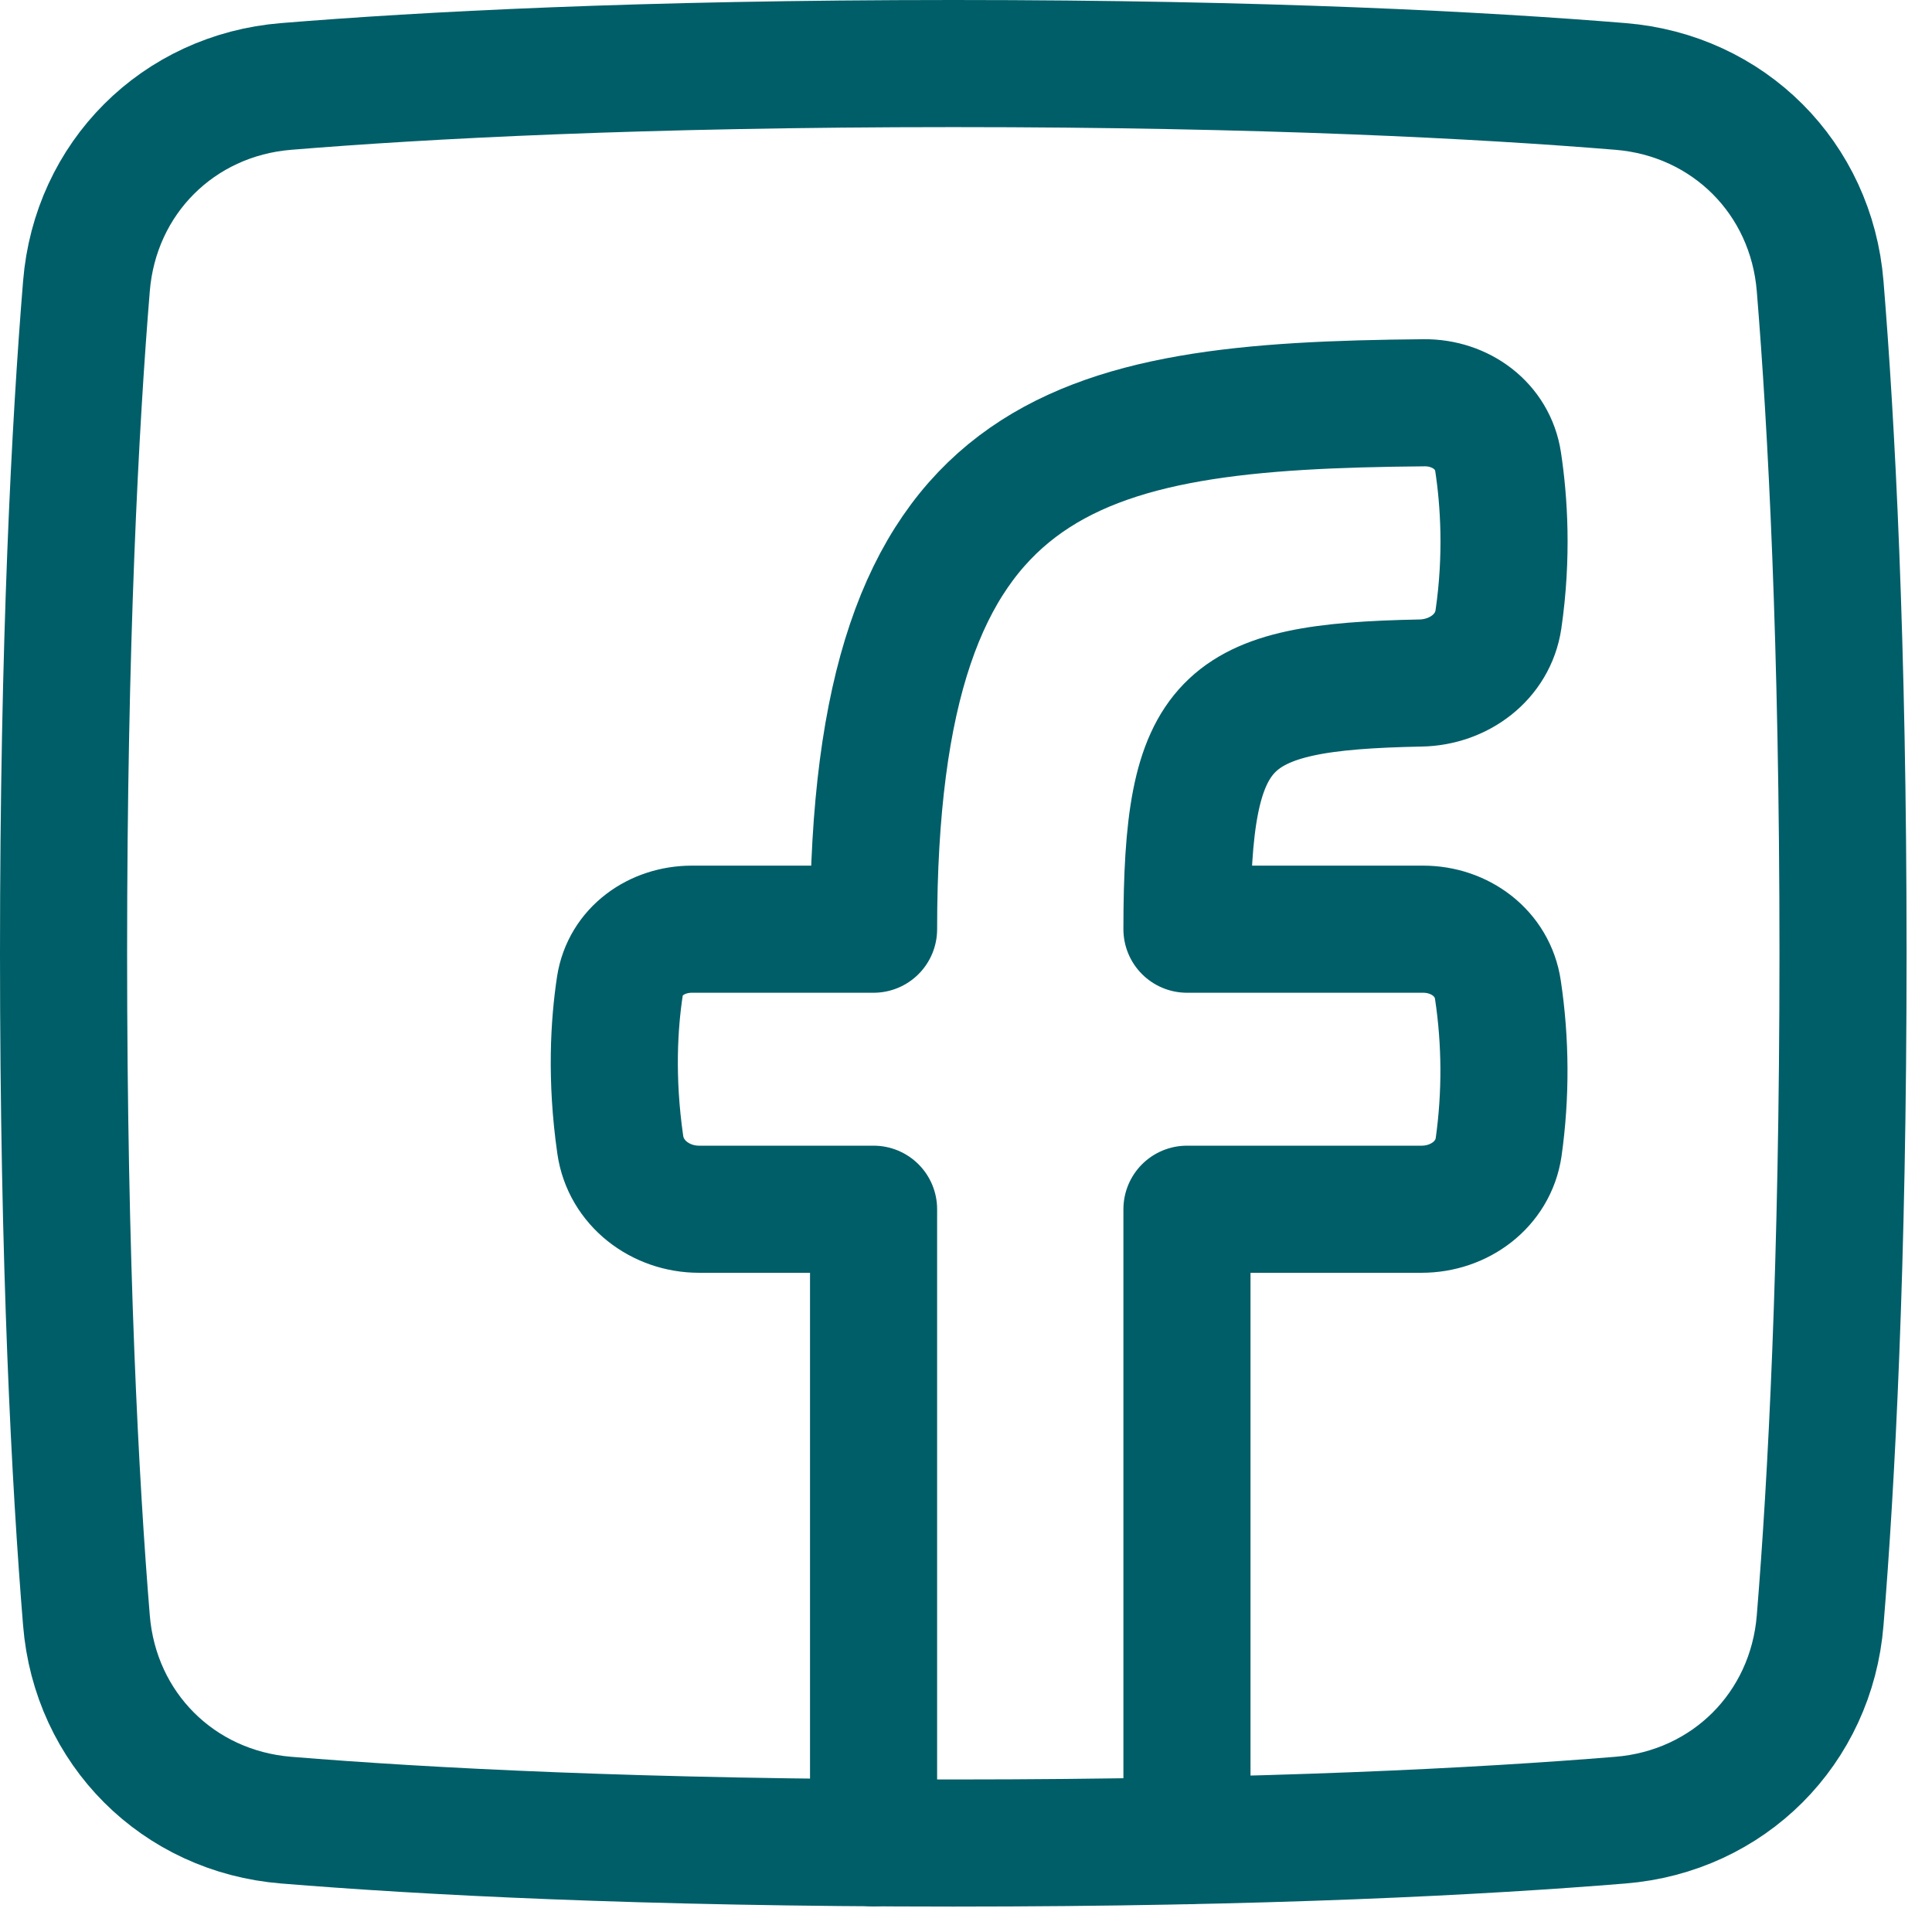
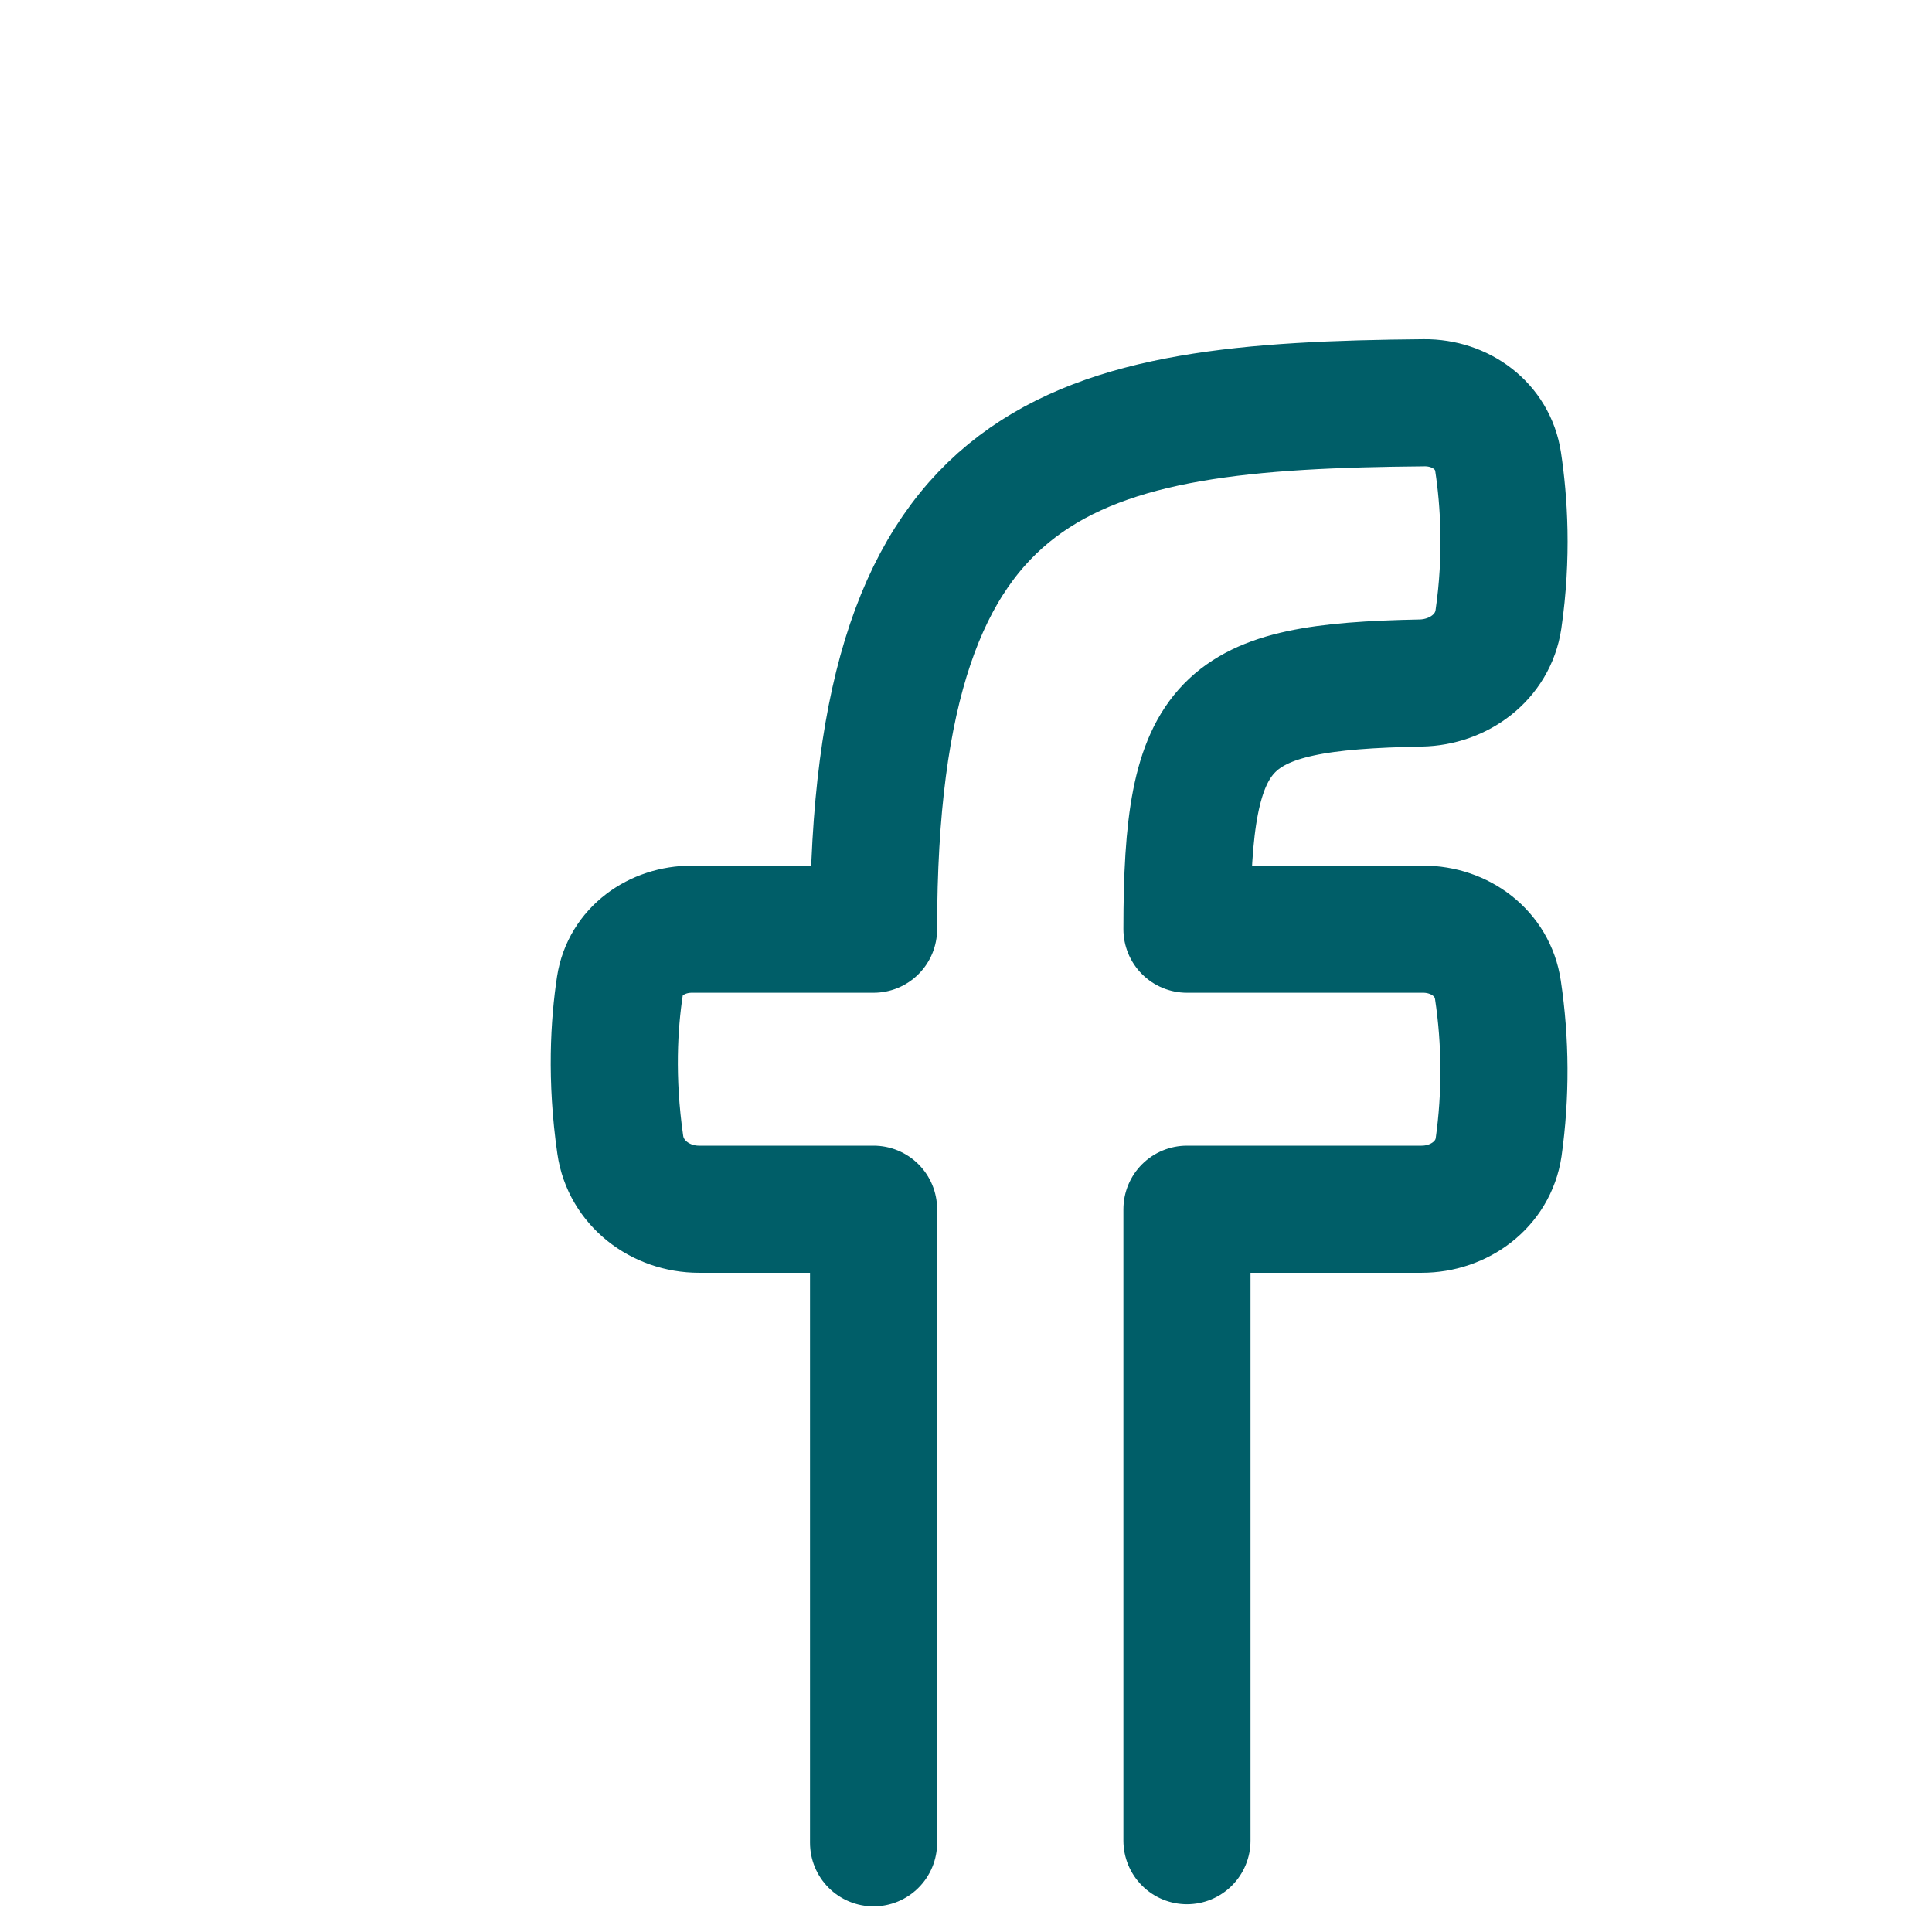
<svg xmlns="http://www.w3.org/2000/svg" width="19" height="19" viewBox="0 0 19 19" fill="none">
-   <path d="M0.85 15.935C0.936 16.999 1.751 17.814 2.815 17.9C4.16 18.01 6.307 18.125 9.375 18.125C12.443 18.125 14.59 18.01 15.935 17.9C16.999 17.814 17.814 16.999 17.9 15.935C18.01 14.59 18.125 12.443 18.125 9.375C18.125 6.307 18.01 4.16 17.9 2.815C17.814 1.751 16.999 0.936 15.935 0.85C14.59 0.74 12.443 0.625 9.375 0.625C6.307 0.625 4.16 0.74 2.815 0.85C1.751 0.936 0.936 1.751 0.85 2.815C0.74 4.16 0.625 6.307 0.625 9.375C0.625 12.443 0.74 14.59 0.85 15.935Z" stroke="#005E68" stroke-width="1.25" stroke-linecap="round" stroke-linejoin="round" />
  <path d="M11.673 18.102V11.892H13.981C14.351 11.892 14.684 11.648 14.738 11.282C14.81 10.769 14.808 10.247 14.731 9.734C14.678 9.375 14.358 9.138 13.995 9.138H11.673C11.673 7.058 12.019 6.755 13.971 6.717C14.345 6.71 14.681 6.463 14.736 6.092C14.827 5.469 14.791 4.925 14.733 4.542C14.68 4.188 14.363 3.958 14.006 3.961C10.556 3.991 8.591 4.399 8.591 9.138H6.805C6.457 9.138 6.149 9.356 6.096 9.699C6.04 10.069 6.006 10.605 6.1 11.258C6.154 11.634 6.494 11.892 6.874 11.892H8.591V18.123" stroke="#005E68" stroke-width="1.25" stroke-linecap="round" stroke-linejoin="round" />
</svg>